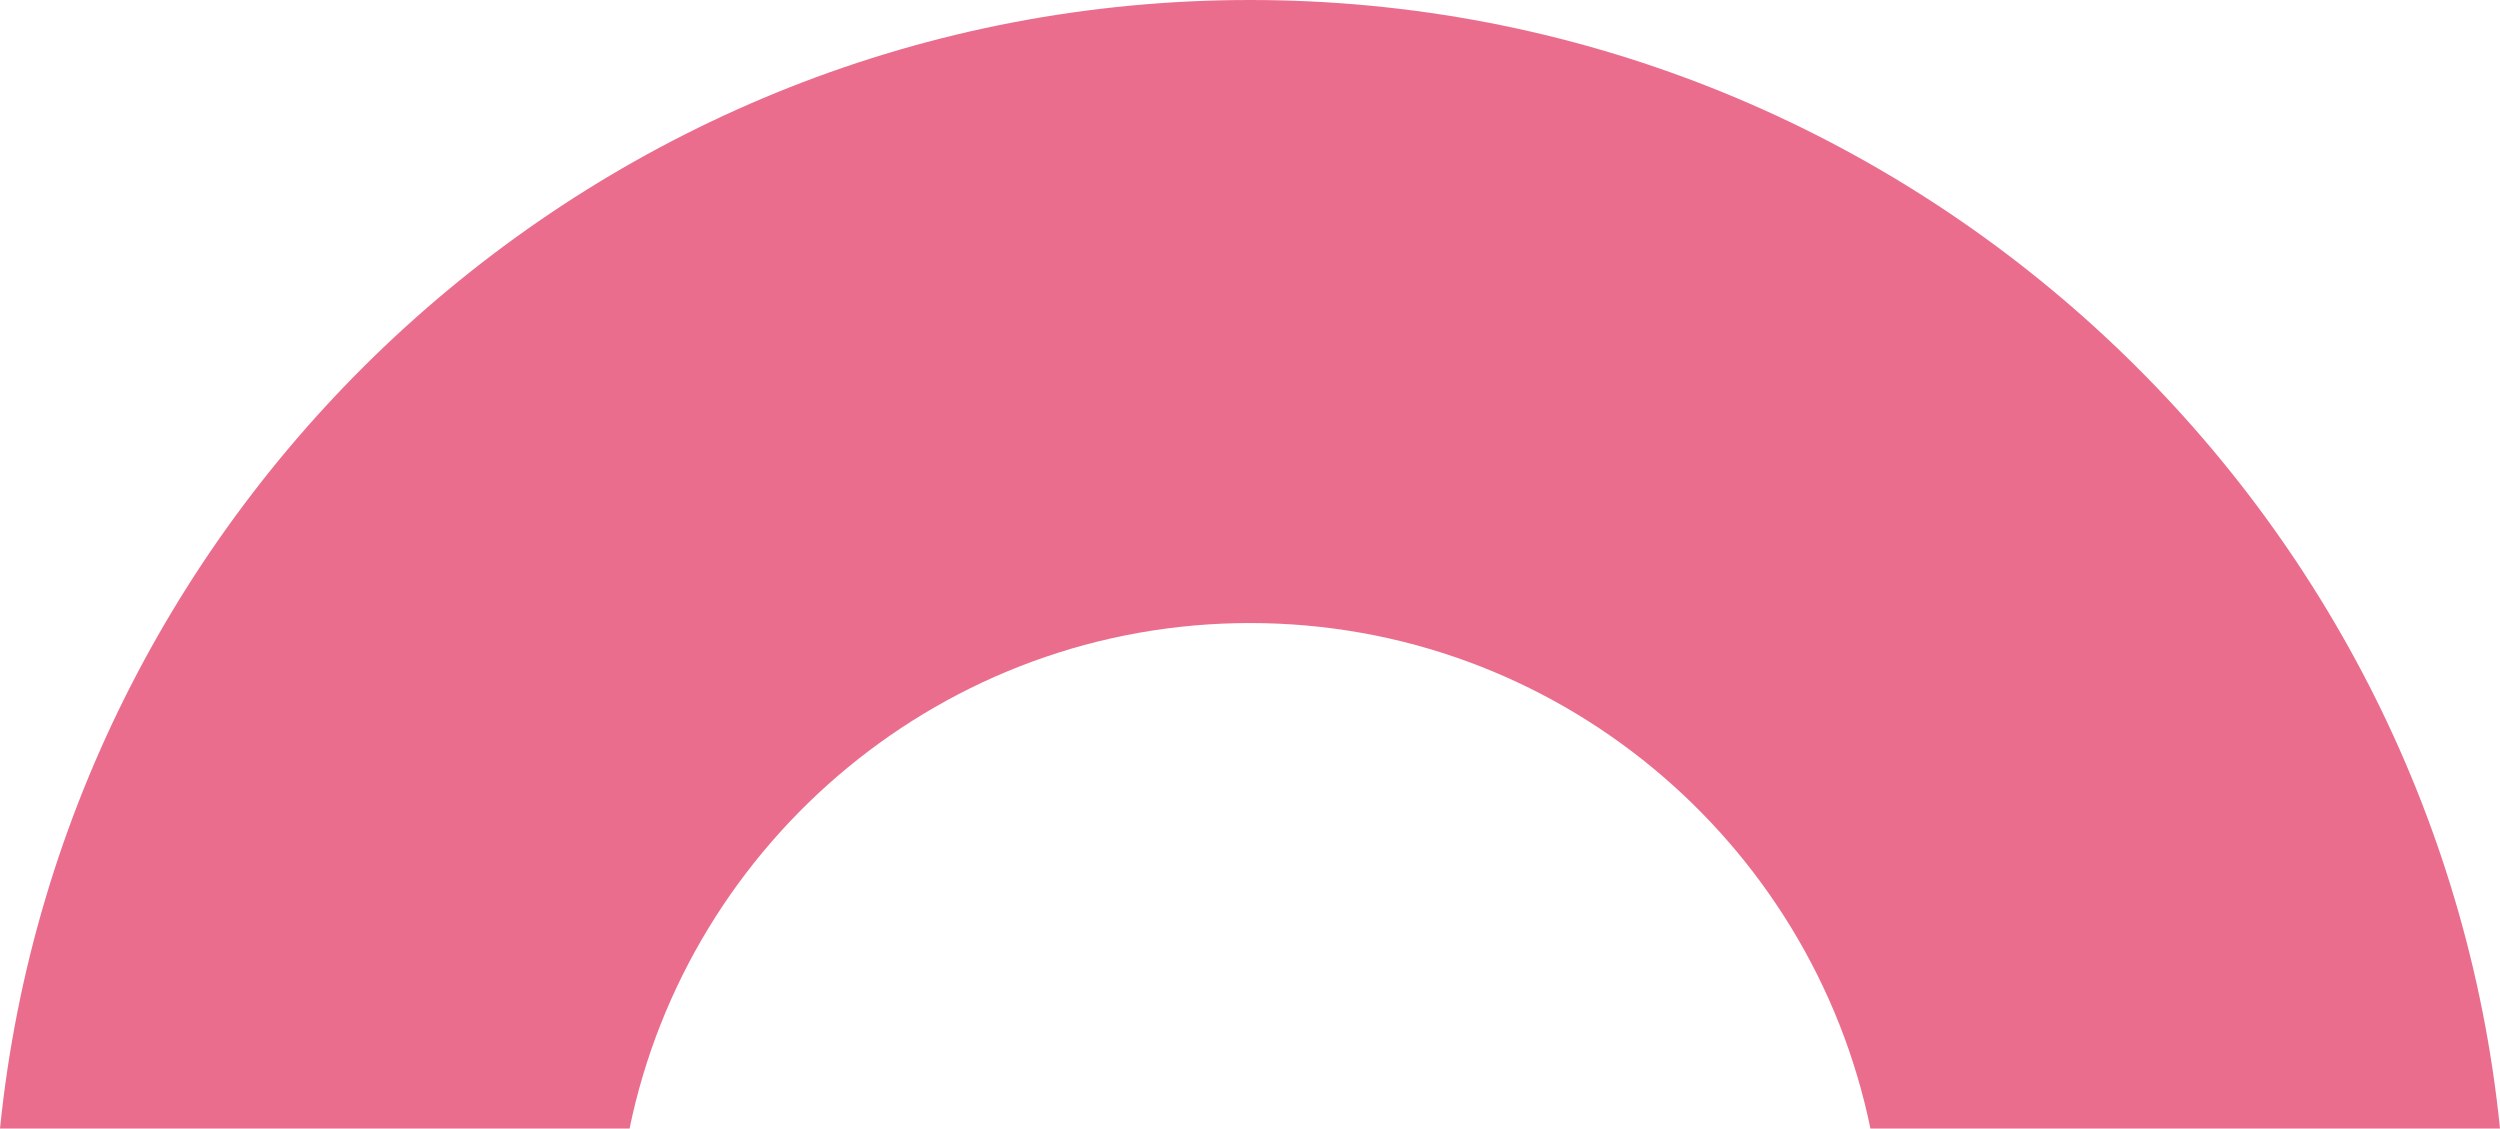
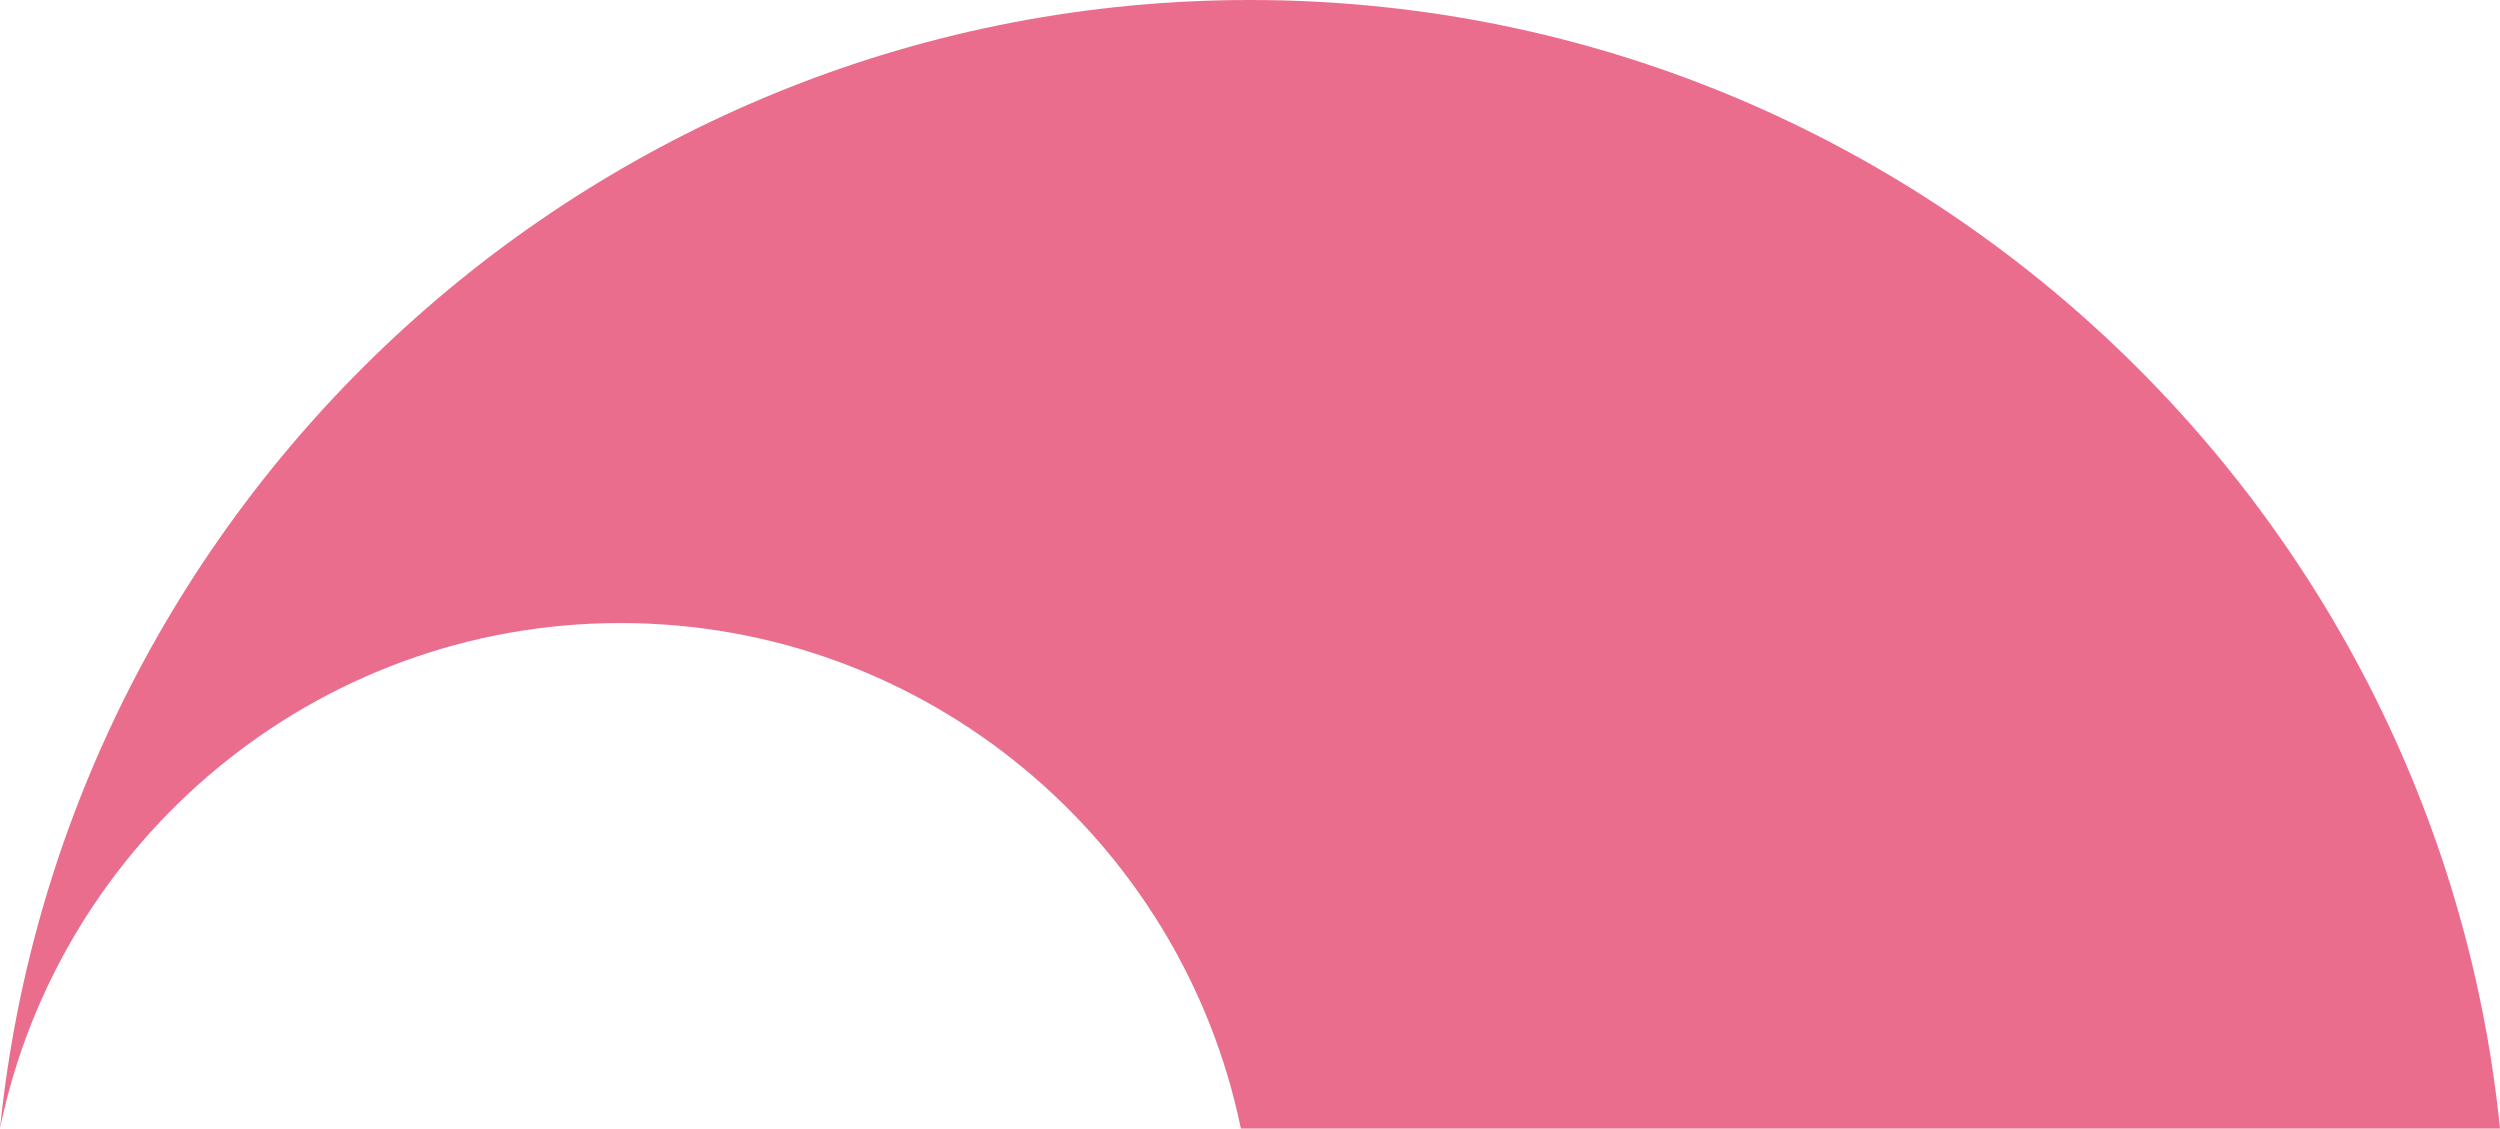
<svg xmlns="http://www.w3.org/2000/svg" id="_レイヤー_2" viewBox="0 0 252.444 113.959">
  <g id="_文字">
-     <path d="M252.444,113.959C245.954,50.045,191.823,0,126.223,0,60.623,0,6.492,50.043,0,113.957h63.572c5.991-29.097,31.804-51.044,62.65-51.044,30.846,0,56.659,21.948,62.65,51.045h63.572Z" style="fill:#eb6d8e;" />
+     <path d="M252.444,113.959C245.954,50.045,191.823,0,126.223,0,60.623,0,6.492,50.043,0,113.957c5.991-29.097,31.804-51.044,62.65-51.044,30.846,0,56.659,21.948,62.65,51.045h63.572Z" style="fill:#eb6d8e;" />
  </g>
</svg>